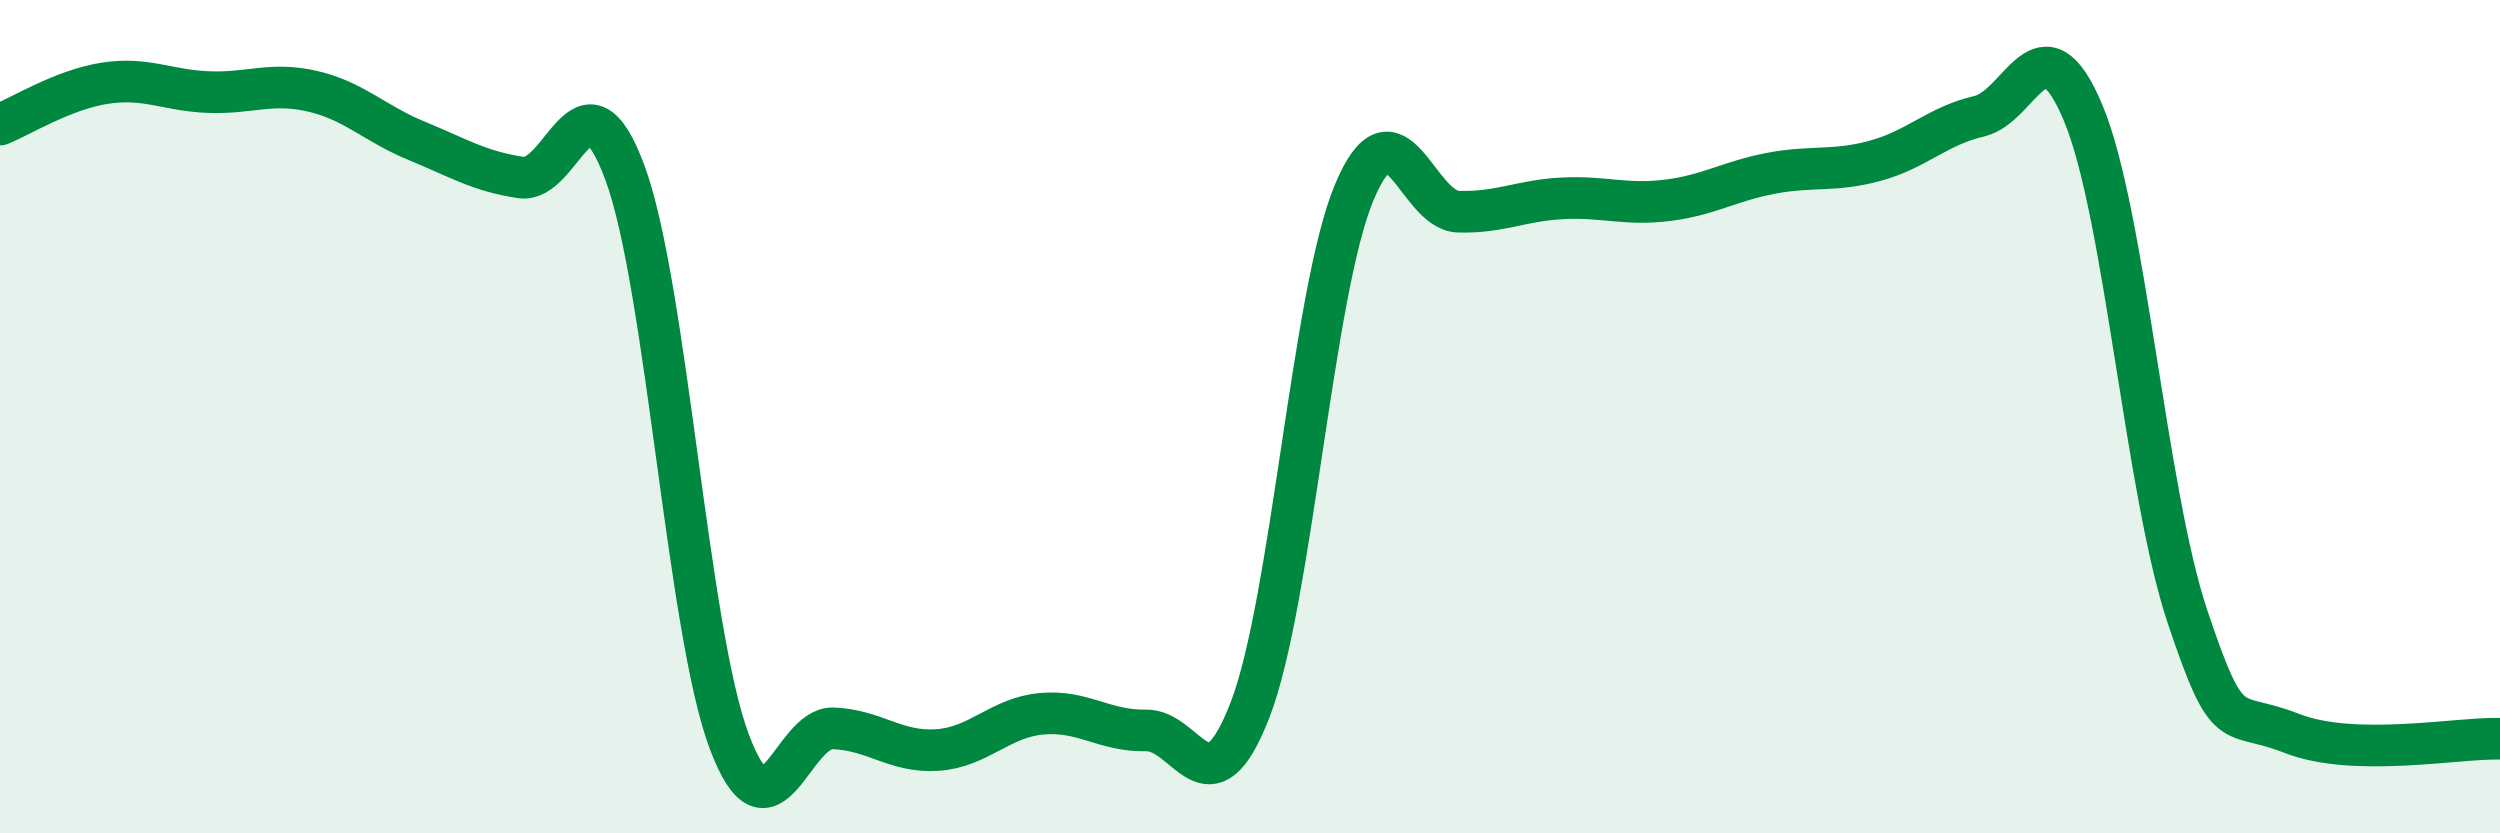
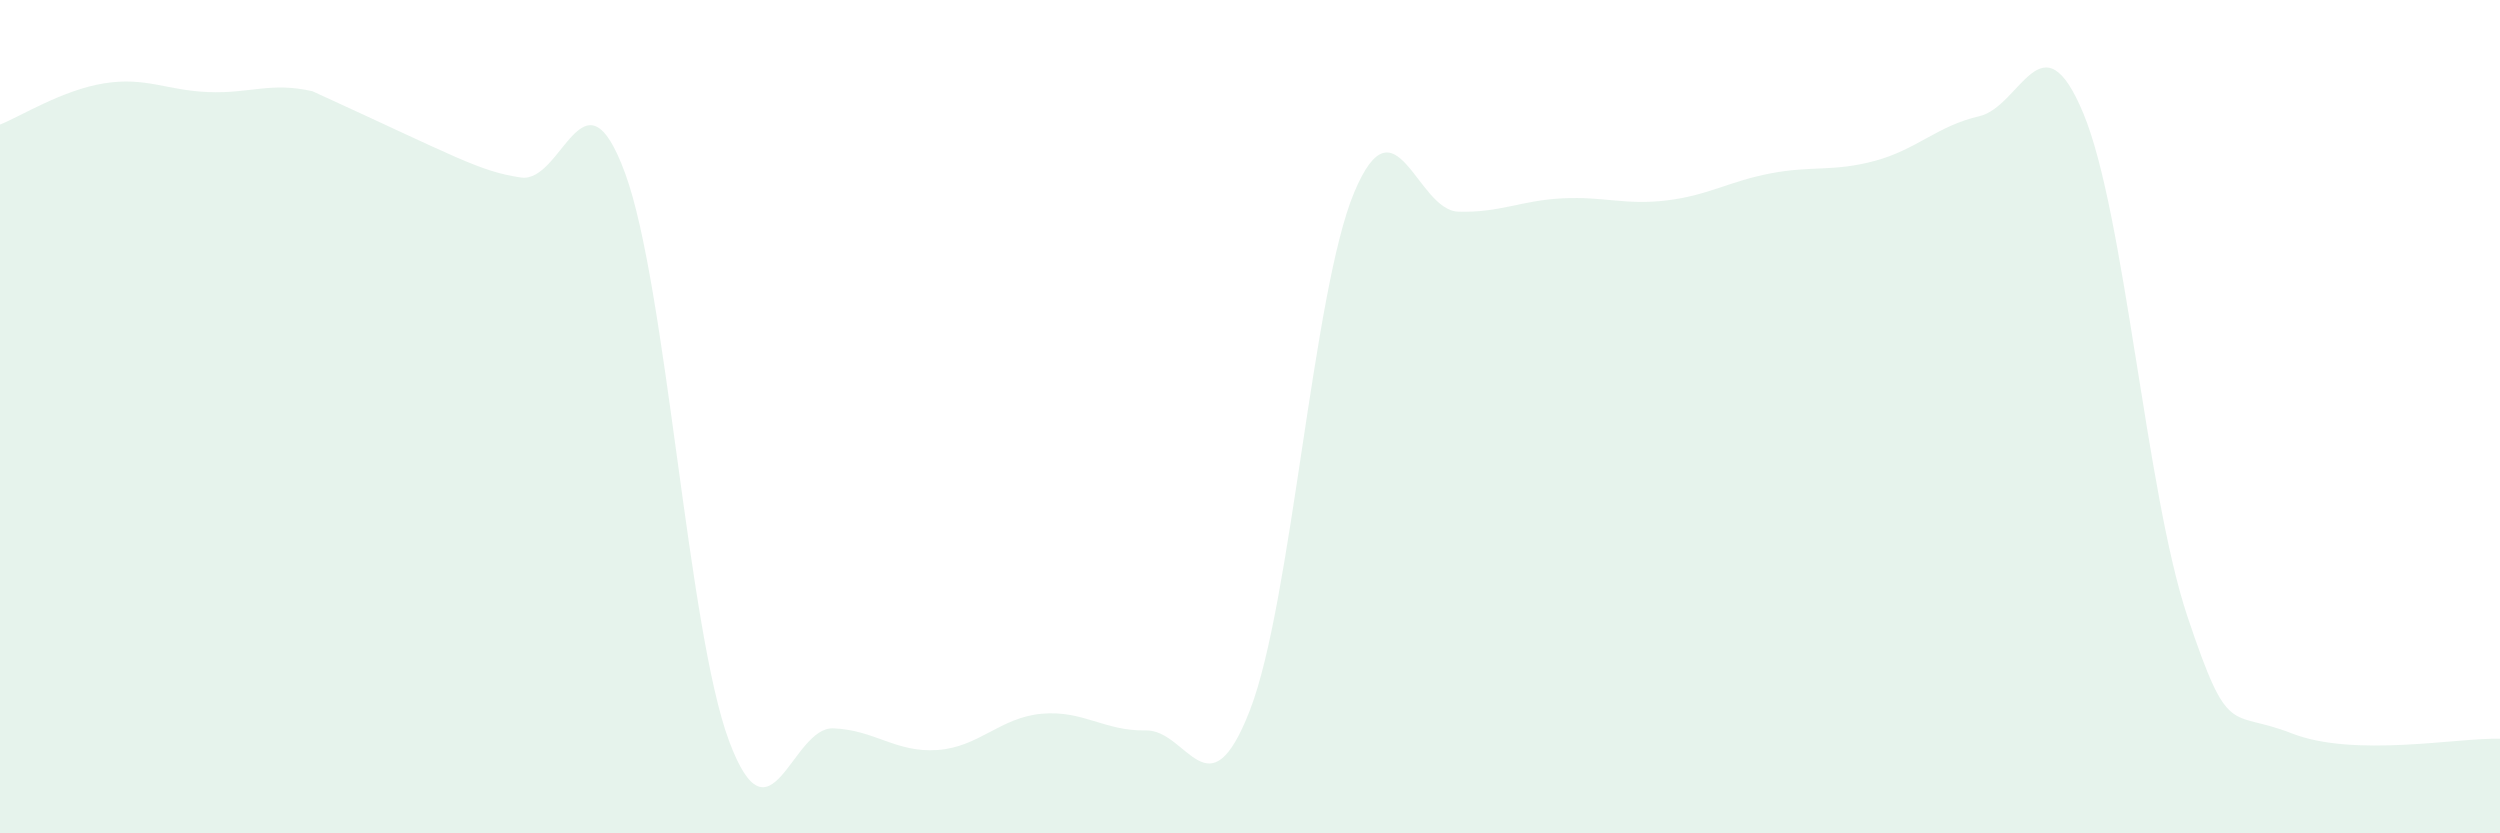
<svg xmlns="http://www.w3.org/2000/svg" width="60" height="20" viewBox="0 0 60 20">
-   <path d="M 0,2.99 C 0.5,2.79 1.5,2.16 2.5,2 C 3.5,1.84 4,2.17 5,2.21 C 6,2.25 6.5,1.96 7.5,2.19 C 8.5,2.42 9,2.97 10,3.38 C 11,3.79 11.5,4.11 12.5,4.26 C 13.5,4.41 14,1.44 15,4.15 C 16,6.86 16.5,15.12 17.5,17.79 C 18.5,20.46 19,17.44 20,17.48 C 21,17.52 21.5,18.07 22.5,18 C 23.5,17.93 24,17.22 25,17.13 C 26,17.04 26.5,17.55 27.5,17.53 C 28.5,17.51 29,19.62 30,17.04 C 31,14.46 31.5,7.01 32.5,4.62 C 33.5,2.23 34,5.05 35,5.08 C 36,5.11 36.5,4.81 37.5,4.76 C 38.5,4.71 39,4.93 40,4.81 C 41,4.69 41.5,4.35 42.5,4.16 C 43.5,3.97 44,4.13 45,3.86 C 46,3.59 46.5,3.02 47.5,2.79 C 48.5,2.56 49,0.32 50,2.72 C 51,5.12 51.5,11.82 52.5,14.8 C 53.5,17.78 53.5,17.01 55,17.6 C 56.5,18.19 59,17.7 60,17.73L60 20L0 20Z" fill="#008740" opacity="0.1" stroke-linecap="round" stroke-linejoin="round" />
-   <path d="M 0,2.99 C 0.5,2.79 1.5,2.16 2.5,2 C 3.5,1.84 4,2.17 5,2.21 C 6,2.25 6.5,1.96 7.5,2.19 C 8.5,2.42 9,2.97 10,3.38 C 11,3.79 11.5,4.11 12.5,4.26 C 13.5,4.41 14,1.44 15,4.15 C 16,6.86 16.5,15.12 17.5,17.79 C 18.5,20.46 19,17.44 20,17.48 C 21,17.52 21.5,18.07 22.5,18 C 23.5,17.93 24,17.22 25,17.13 C 26,17.04 26.5,17.55 27.5,17.53 C 28.5,17.51 29,19.62 30,17.04 C 31,14.46 31.5,7.01 32.5,4.62 C 33.5,2.23 34,5.05 35,5.08 C 36,5.11 36.5,4.81 37.5,4.76 C 38.5,4.71 39,4.93 40,4.81 C 41,4.69 41.5,4.35 42.5,4.16 C 43.5,3.97 44,4.13 45,3.86 C 46,3.59 46.5,3.02 47.5,2.79 C 48.5,2.56 49,0.32 50,2.72 C 51,5.12 51.5,11.82 52.5,14.8 C 53.5,17.78 53.5,17.01 55,17.6 C 56.5,18.19 59,17.7 60,17.73" stroke="#008740" stroke-width="1" fill="none" stroke-linecap="round" stroke-linejoin="round" />
+   <path d="M 0,2.99 C 0.5,2.79 1.5,2.16 2.5,2 C 3.5,1.84 4,2.17 5,2.21 C 6,2.25 6.5,1.96 7.5,2.19 C 11,3.79 11.5,4.11 12.5,4.26 C 13.5,4.41 14,1.44 15,4.15 C 16,6.86 16.5,15.12 17.5,17.79 C 18.5,20.46 19,17.44 20,17.48 C 21,17.52 21.5,18.07 22.5,18 C 23.5,17.93 24,17.22 25,17.13 C 26,17.04 26.5,17.55 27.5,17.53 C 28.5,17.51 29,19.62 30,17.04 C 31,14.46 31.5,7.01 32.5,4.62 C 33.5,2.23 34,5.05 35,5.08 C 36,5.11 36.5,4.81 37.5,4.76 C 38.5,4.71 39,4.93 40,4.81 C 41,4.69 41.5,4.35 42.5,4.16 C 43.5,3.97 44,4.13 45,3.86 C 46,3.59 46.5,3.02 47.5,2.79 C 48.5,2.56 49,0.32 50,2.72 C 51,5.12 51.5,11.82 52.5,14.8 C 53.5,17.78 53.5,17.01 55,17.6 C 56.5,18.19 59,17.7 60,17.73L60 20L0 20Z" fill="#008740" opacity="0.1" stroke-linecap="round" stroke-linejoin="round" />
</svg>